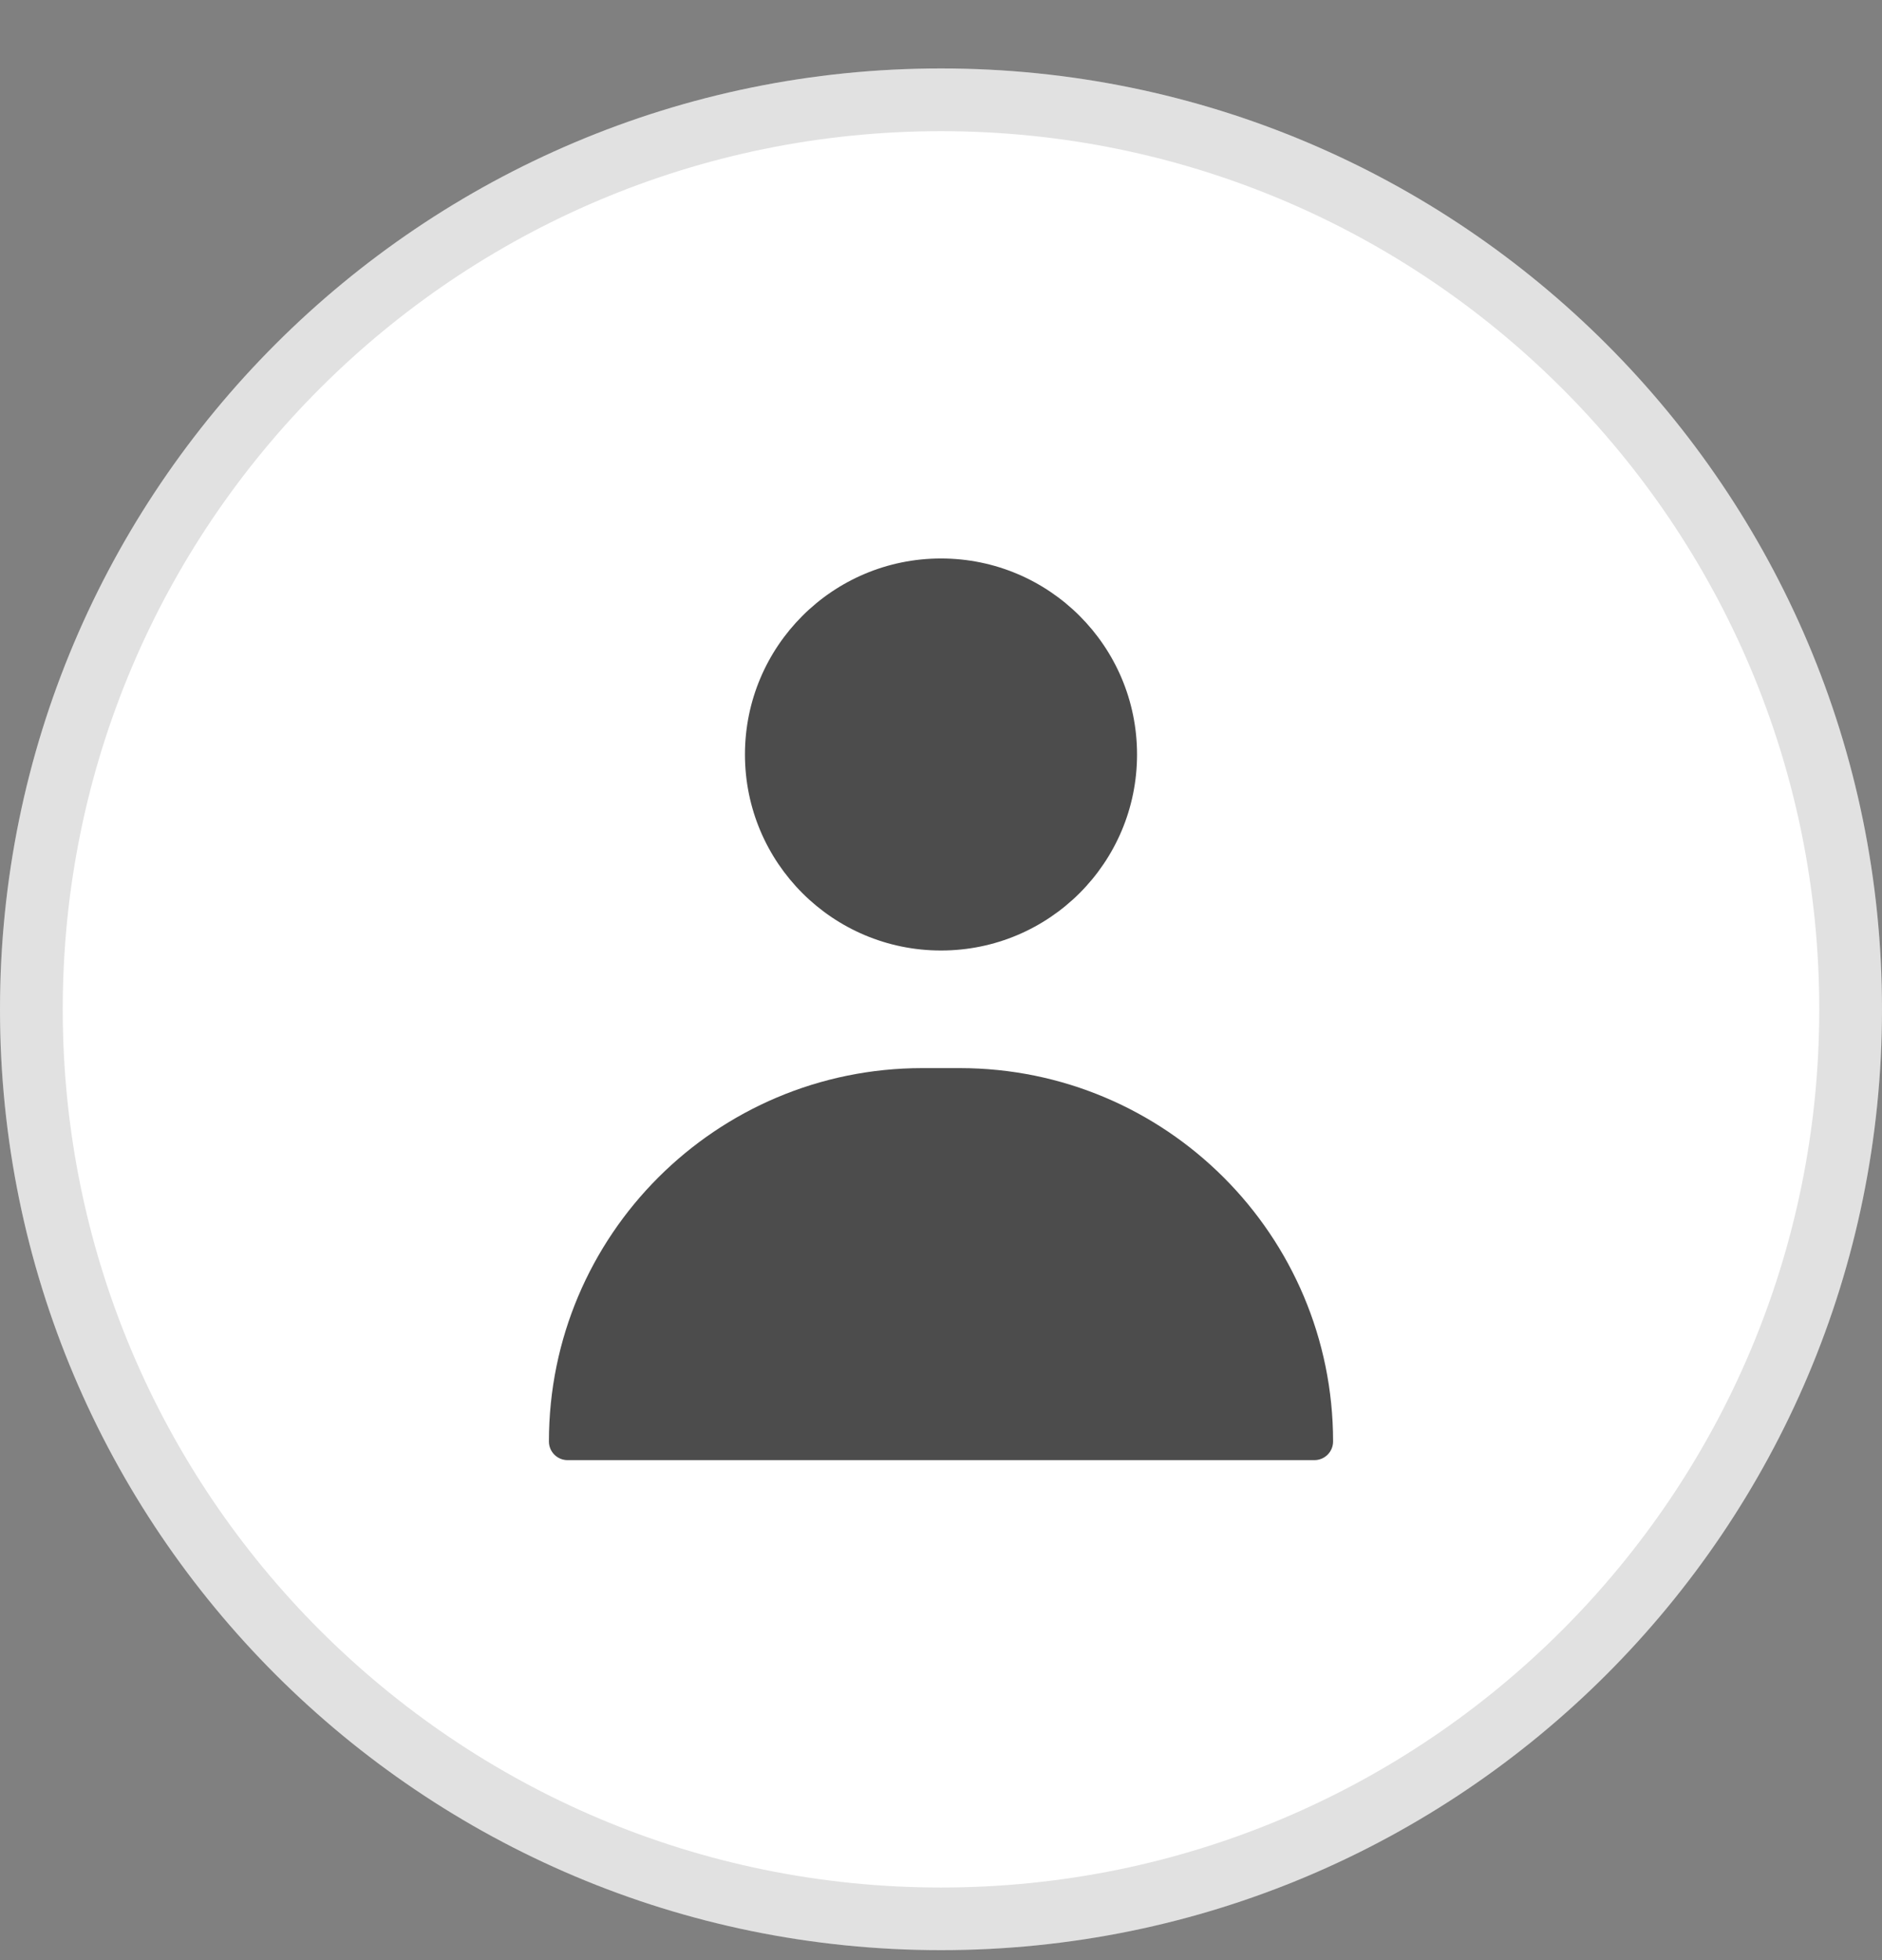
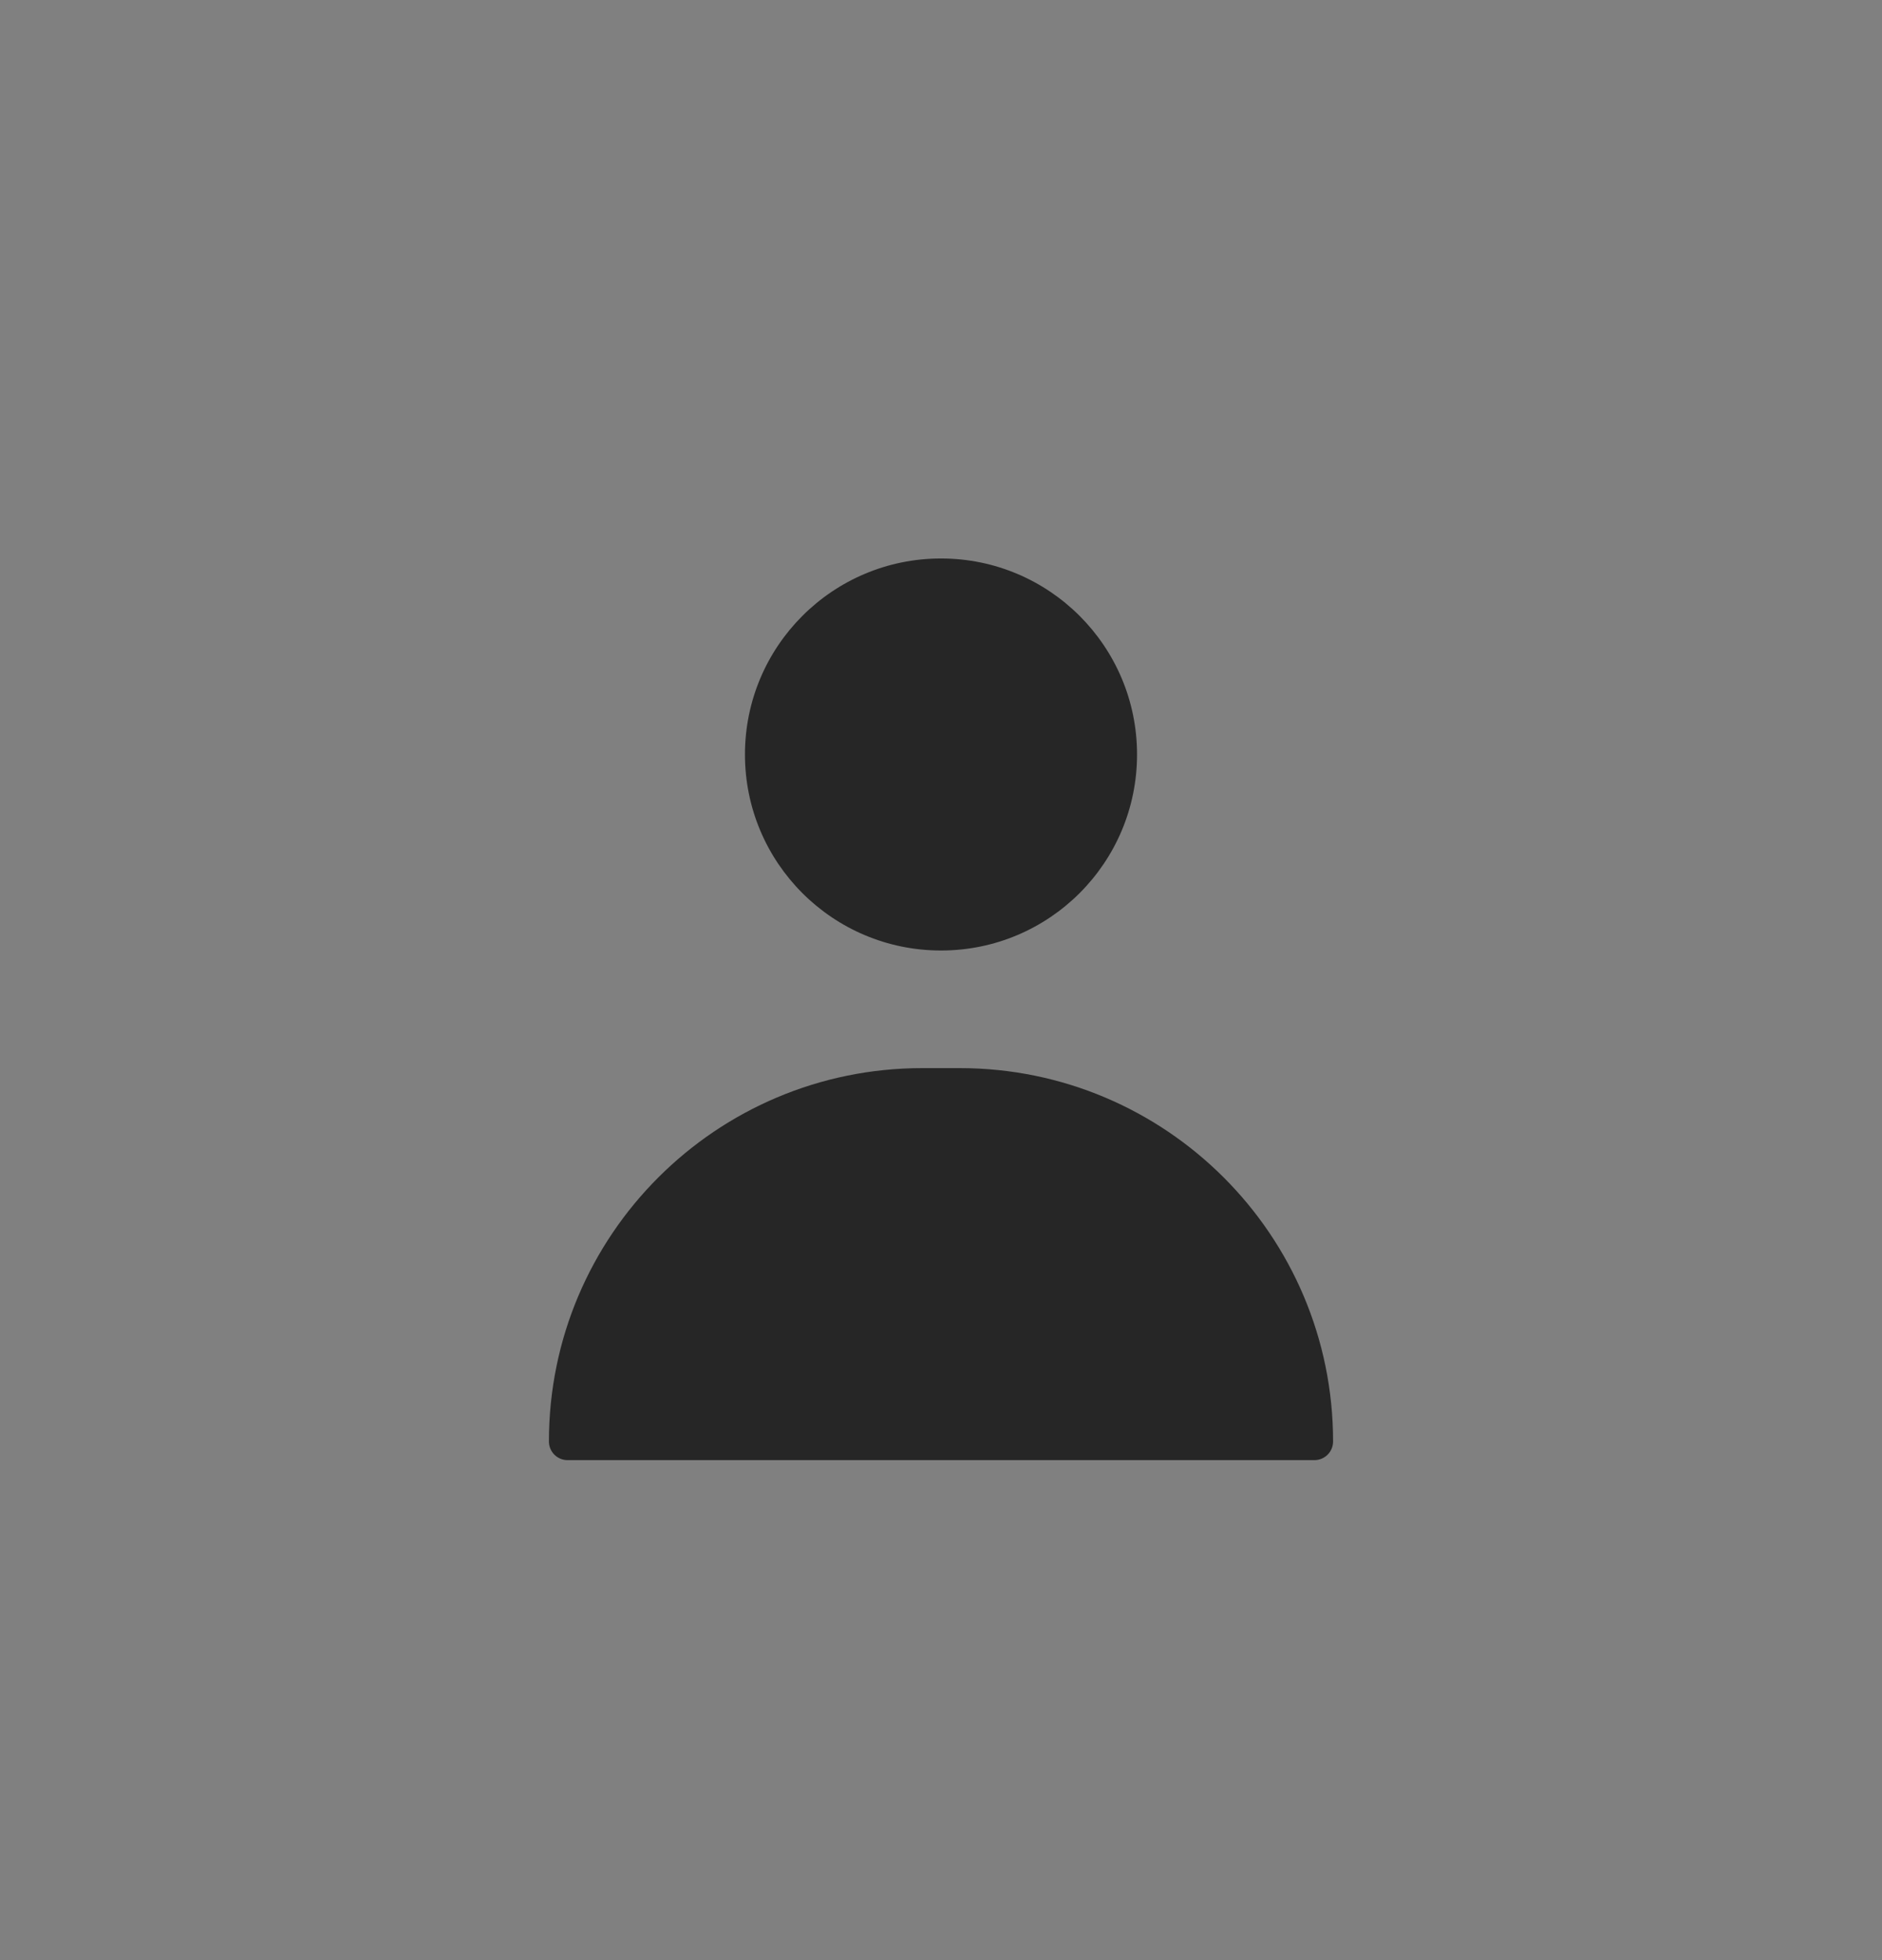
<svg xmlns="http://www.w3.org/2000/svg" width="24" height="25" viewBox="0 0 24 25" fill="none">
  <rect x="0" y="0" width="24" height="25" fill="#808080" stroke="none" />
  <g id="User/Round-s">
    <g id="Group 1321316360">
      <g id="Vector">
-         <path d="M12 24.873C18.627 24.873 24 19.501 24 12.873C24 6.246 18.627 0.873 12 0.873C5.373 0.873 0 6.246 0 12.873C0 19.501 5.373 24.873 12 24.873Z" fill="white" />
-         <path d="M23.6 12.873C23.6 19.28 18.407 24.474 12 24.474C5.593 24.474 0.4 19.28 0.4 12.873C0.4 6.467 5.593 1.273 12 1.273C18.407 1.273 23.6 6.467 23.6 12.873Z" stroke="black" stroke-opacity="0.12" stroke-width="0.8" />
-       </g>
+         </g>
      <path id="Union" fill-rule="evenodd" clip-rule="evenodd" d="M12 12.123C13.381 12.123 14.5 11.004 14.5 9.623C14.5 8.243 13.381 7.123 12 7.123C10.619 7.123 9.5 8.243 9.5 9.623C9.5 11.004 10.619 12.123 12 12.123ZM11.762 13.623C9.132 13.623 7 15.755 7 18.385C7 18.517 7.107 18.623 7.238 18.623H16.762C16.893 18.623 17 18.517 17 18.385C17 15.755 14.868 13.623 12.238 13.623H11.762Z" fill="black" fill-opacity="0.7" />
    </g>
  </g>
</svg>